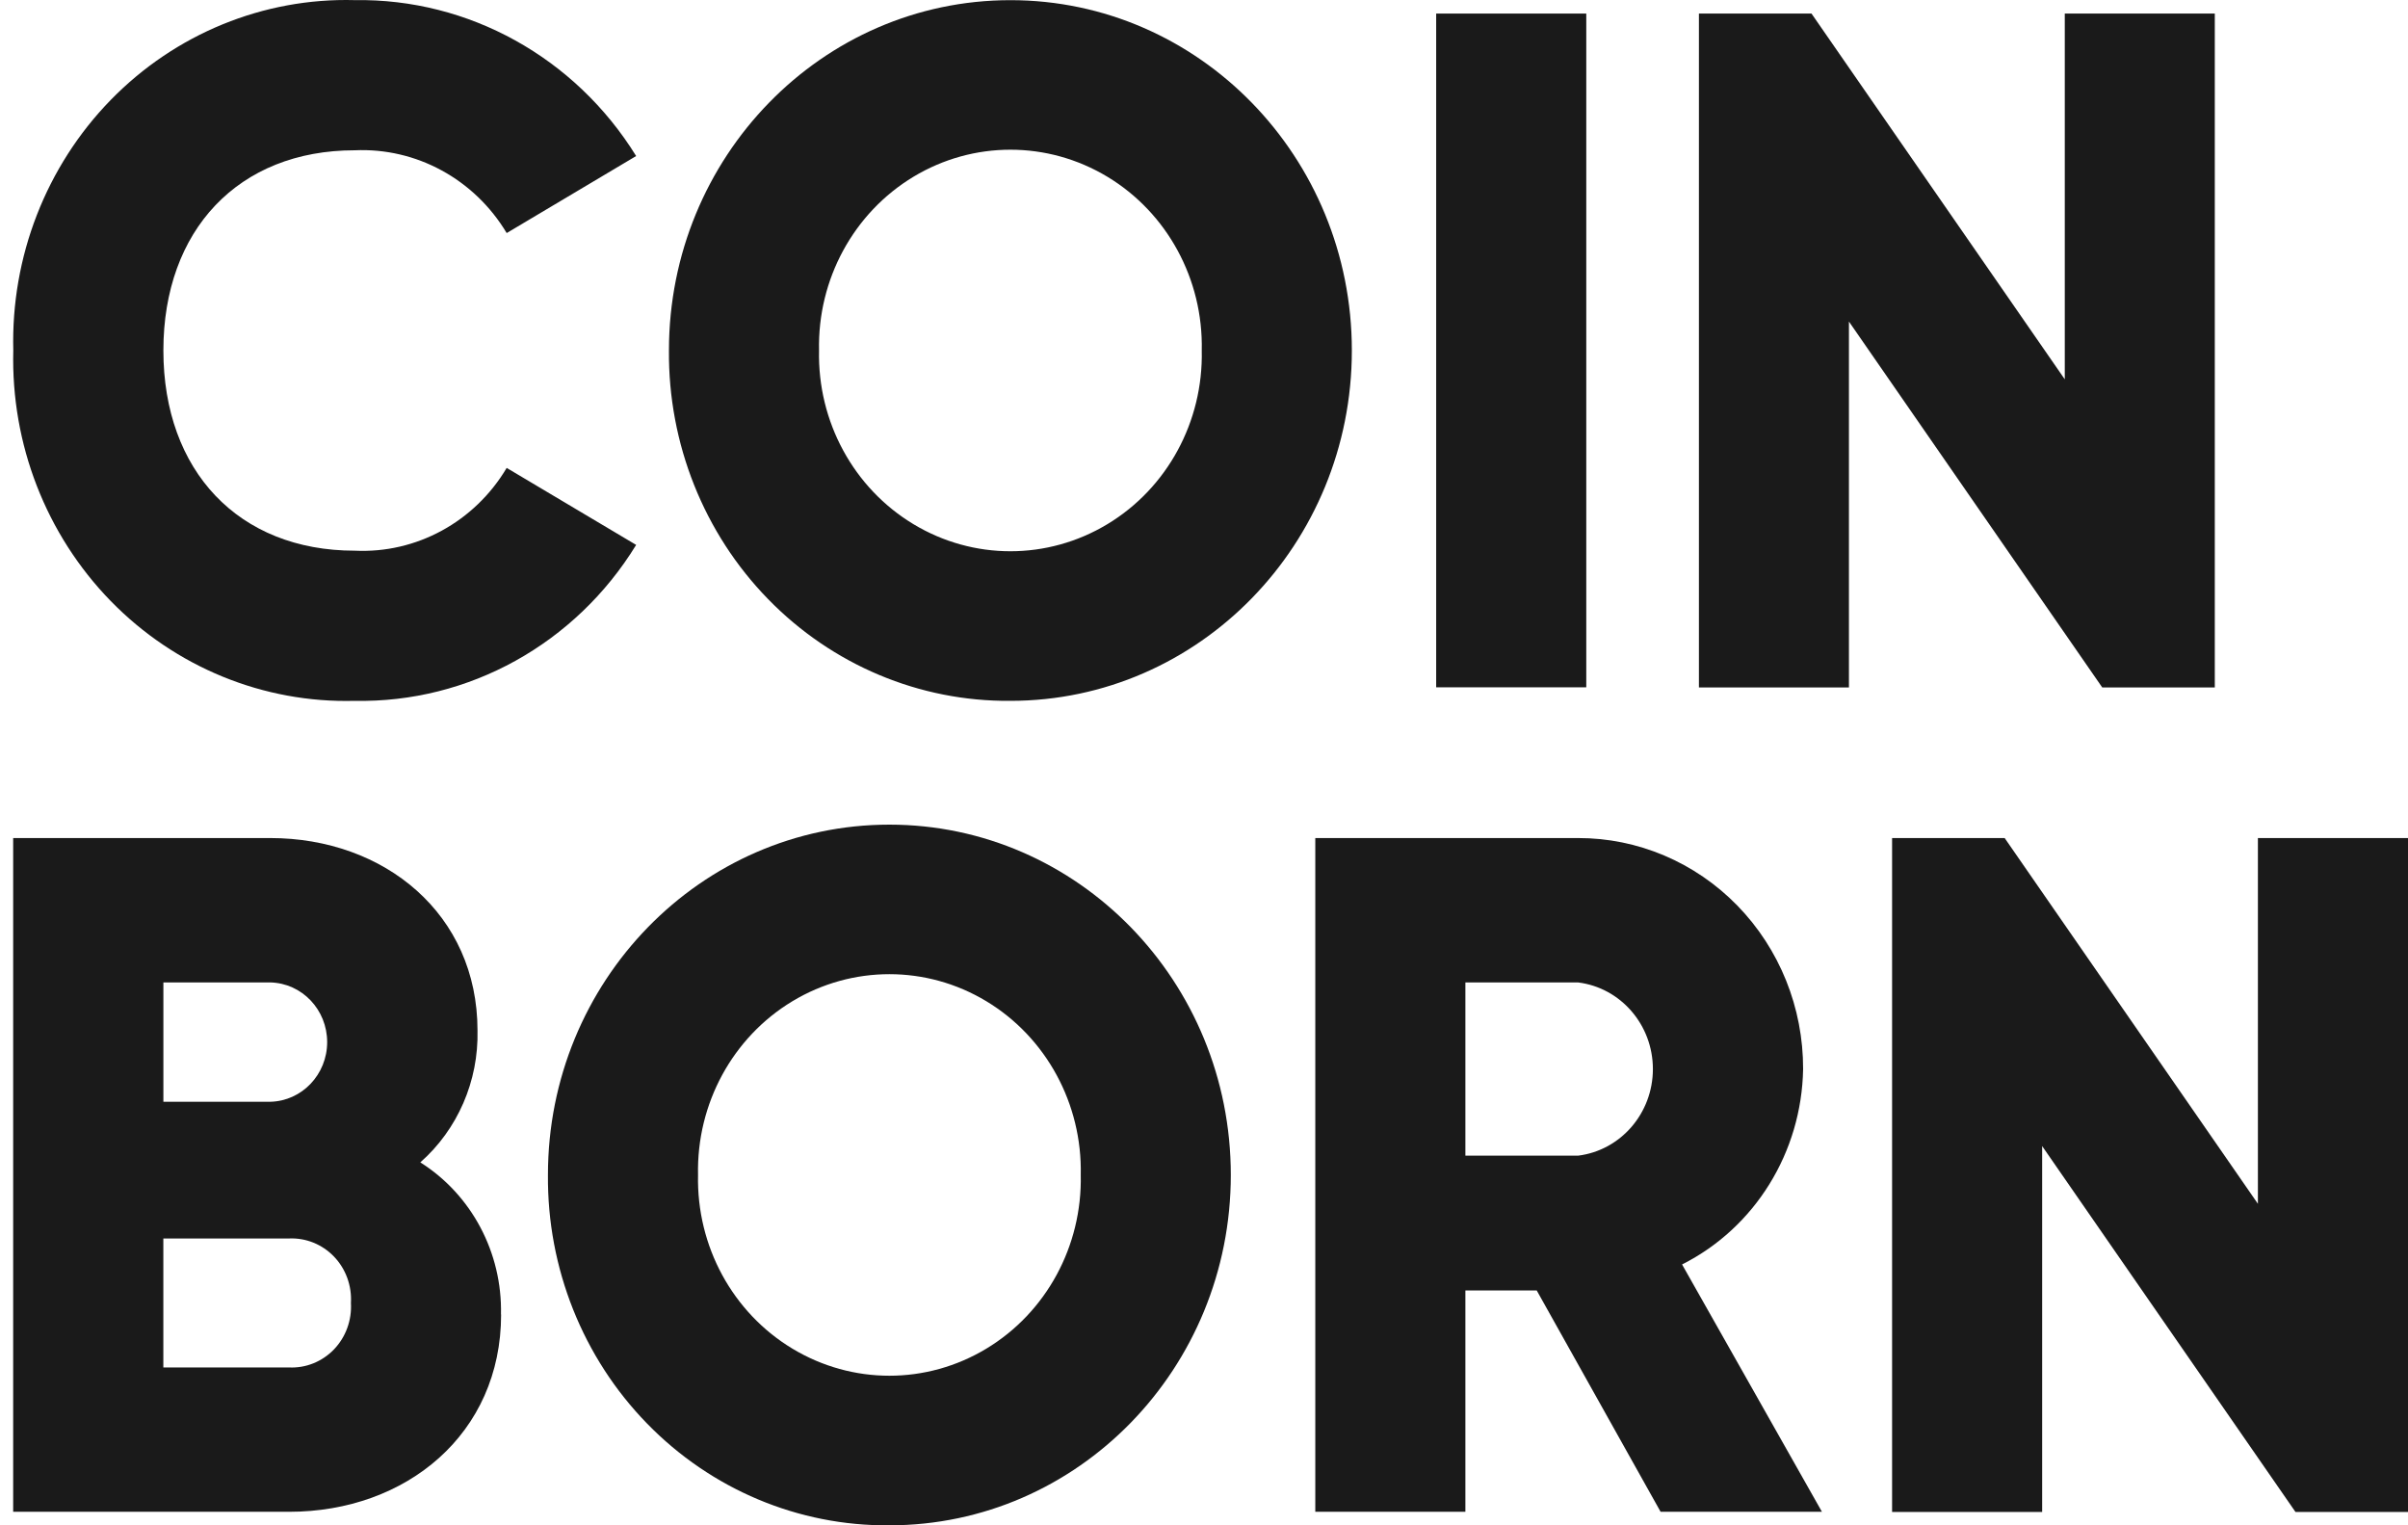
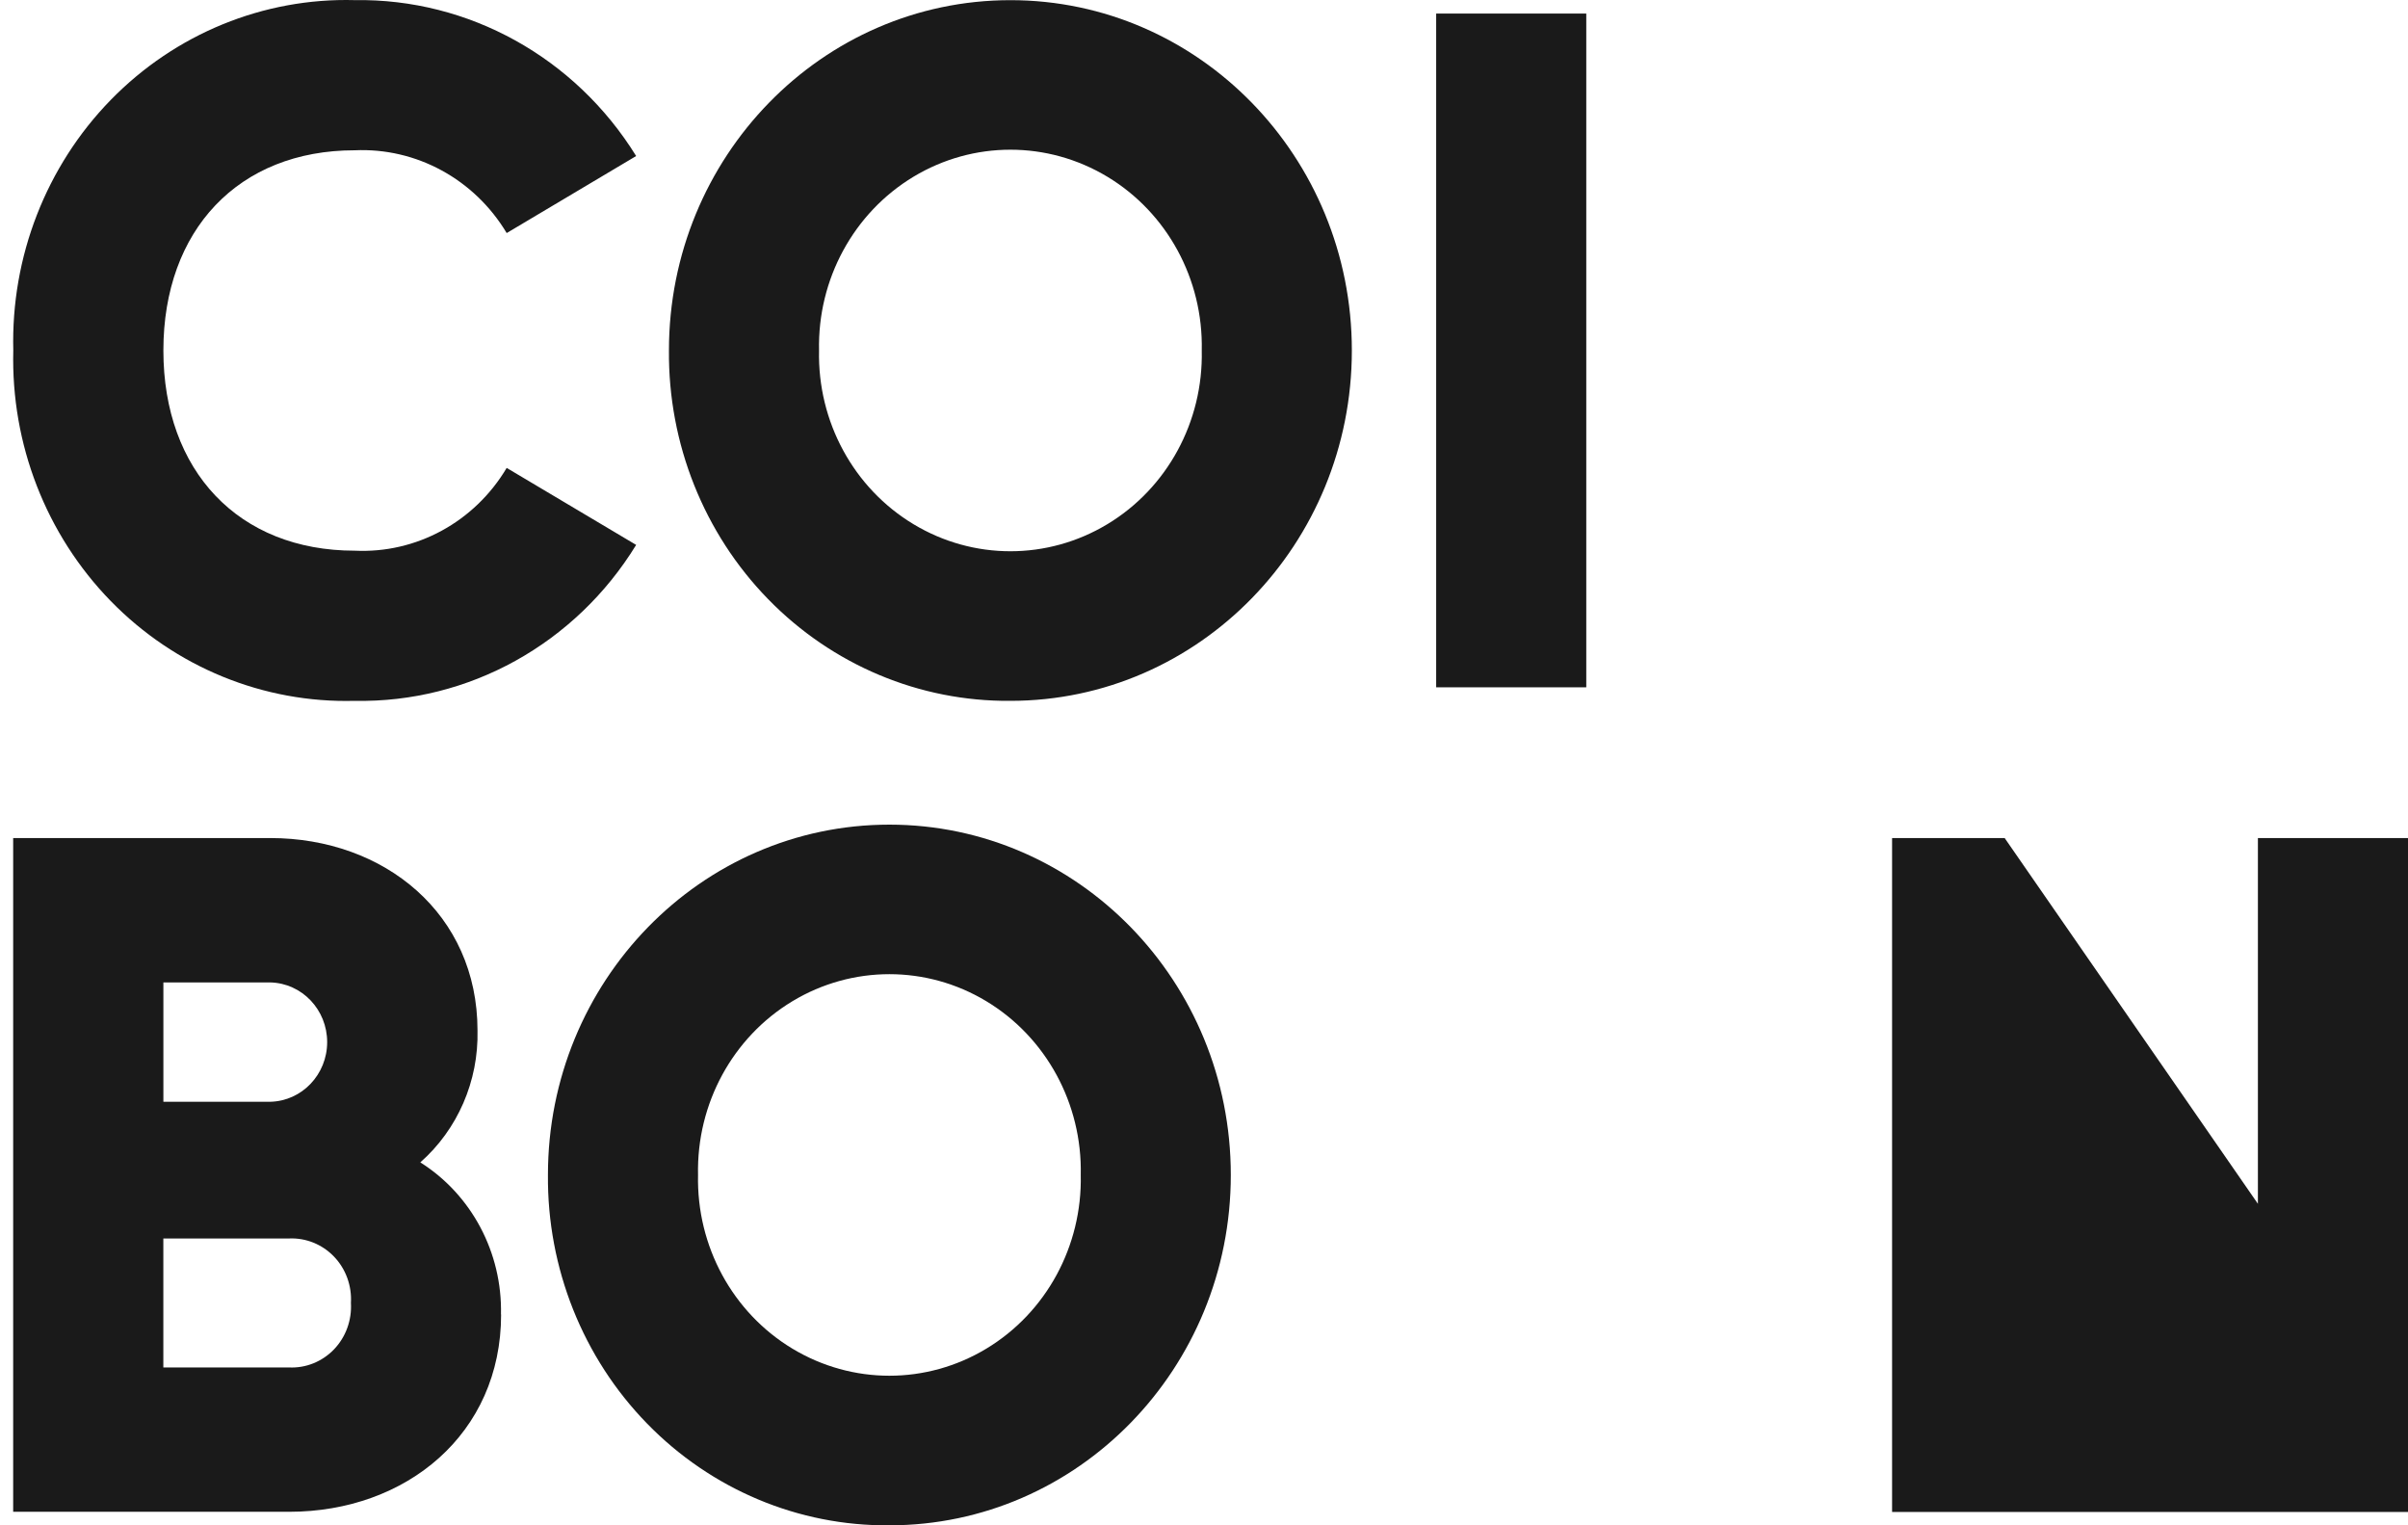
<svg xmlns="http://www.w3.org/2000/svg" width="60" height="38" viewBox="0 0 60 38" fill="none">
  <path d="M0.331 8.731C0.271 6.398 1.149 4.142 2.757 2.492C4.366 0.842 6.565 -0.058 8.839 0.003C11.676 -0.041 14.331 1.43 15.851 3.887L12.625 5.806C11.821 4.464 10.372 3.675 8.839 3.744C5.94 3.744 4.071 5.734 4.071 8.731C4.071 11.729 5.941 13.719 8.839 13.719C10.373 13.793 11.825 13.003 12.625 11.657L15.851 13.575C14.339 16.041 11.679 17.515 8.839 17.46C6.565 17.521 4.366 16.621 2.757 14.971C1.149 13.32 0.271 11.065 0.331 8.731Z" fill="#1A1A1A" />
  <path fill-rule="evenodd" clip-rule="evenodd" d="M25.177 0.004C20.478 0.004 16.669 3.911 16.668 8.731C16.648 11.052 17.538 13.284 19.138 14.925C20.738 16.567 22.913 17.48 25.176 17.46C29.875 17.46 33.683 13.552 33.684 8.732C33.684 3.912 29.875 0.005 25.177 0.004ZM27.592 4.403C29.083 5.302 29.983 6.958 29.944 8.731C29.983 10.505 29.083 12.161 27.592 13.059C26.1 13.958 24.252 13.958 22.761 13.059C21.27 12.161 20.369 10.505 20.408 8.731C20.369 6.958 21.27 5.302 22.761 4.403C24.252 3.505 26.1 3.505 27.592 4.403Z" fill="#1A1A1A" />
  <path d="M35.785 0.338H39.525V17.123H35.785V0.338Z" fill="#1A1A1A" />
-   <path d="M55.186 0.338V17.127H52.382L46.07 8.011V17.127H42.332V0.338H45.137L51.448 9.45V0.338H55.186Z" fill="#1A1A1A" />
  <path fill-rule="evenodd" clip-rule="evenodd" d="M12.486 32.748C12.486 35.721 10.125 37.663 7.203 37.663H0.328V20.878H6.733C9.584 20.878 11.898 22.773 11.898 25.672C11.927 26.931 11.404 28.137 10.473 28.958C11.751 29.765 12.517 31.207 12.483 32.746L12.486 32.748ZM4.071 24.475V27.448H6.736C7.523 27.429 8.152 26.769 8.152 25.962C8.152 25.154 7.523 24.494 6.736 24.475H4.071ZM8.322 31.305C8.616 31.611 8.769 32.031 8.744 32.46V32.461C8.769 32.89 8.616 33.31 8.322 33.617C8.027 33.923 7.62 34.087 7.201 34.067H4.07V30.854H7.201C7.62 30.835 8.027 30.998 8.322 31.305Z" fill="#1A1A1A" />
  <path fill-rule="evenodd" clip-rule="evenodd" d="M22.161 20.544C17.462 20.544 13.653 24.451 13.653 29.271C13.633 31.592 14.523 33.824 16.123 35.465C17.722 37.107 19.898 38.02 22.16 38C26.859 38 30.668 34.092 30.668 29.272C30.668 24.452 26.859 20.545 22.161 20.544ZM24.576 24.943C26.067 25.842 26.968 27.498 26.929 29.271C26.968 31.045 26.067 32.701 24.576 33.599C23.085 34.498 21.237 34.498 19.745 33.599C18.254 32.701 17.354 31.045 17.393 29.271C17.354 27.498 18.254 25.842 19.745 24.943C21.237 24.045 23.085 24.045 24.576 24.943Z" fill="#1A1A1A" />
-   <path fill-rule="evenodd" clip-rule="evenodd" d="M36.513 32.148H38.29L41.377 37.663H45.397L41.912 31.501C43.728 30.587 44.892 28.707 44.928 26.633C44.932 25.106 44.342 23.64 43.289 22.56C42.236 21.48 40.807 20.875 39.319 20.878H32.773V37.663H36.513V32.148ZM39.319 28.791H36.513V24.475H39.319C40.383 24.606 41.185 25.533 41.185 26.633C41.185 27.733 40.383 28.66 39.319 28.791Z" fill="#1A1A1A" />
-   <path d="M60 20.878V37.667H57.196L50.884 28.552V37.667H47.145V20.878H49.95L56.26 29.99V20.878H60Z" fill="#1A1A1A" />
+   <path d="M60 20.878V37.667H57.196V37.667H47.145V20.878H49.95L56.26 29.99V20.878H60Z" fill="#1A1A1A" />
</svg>